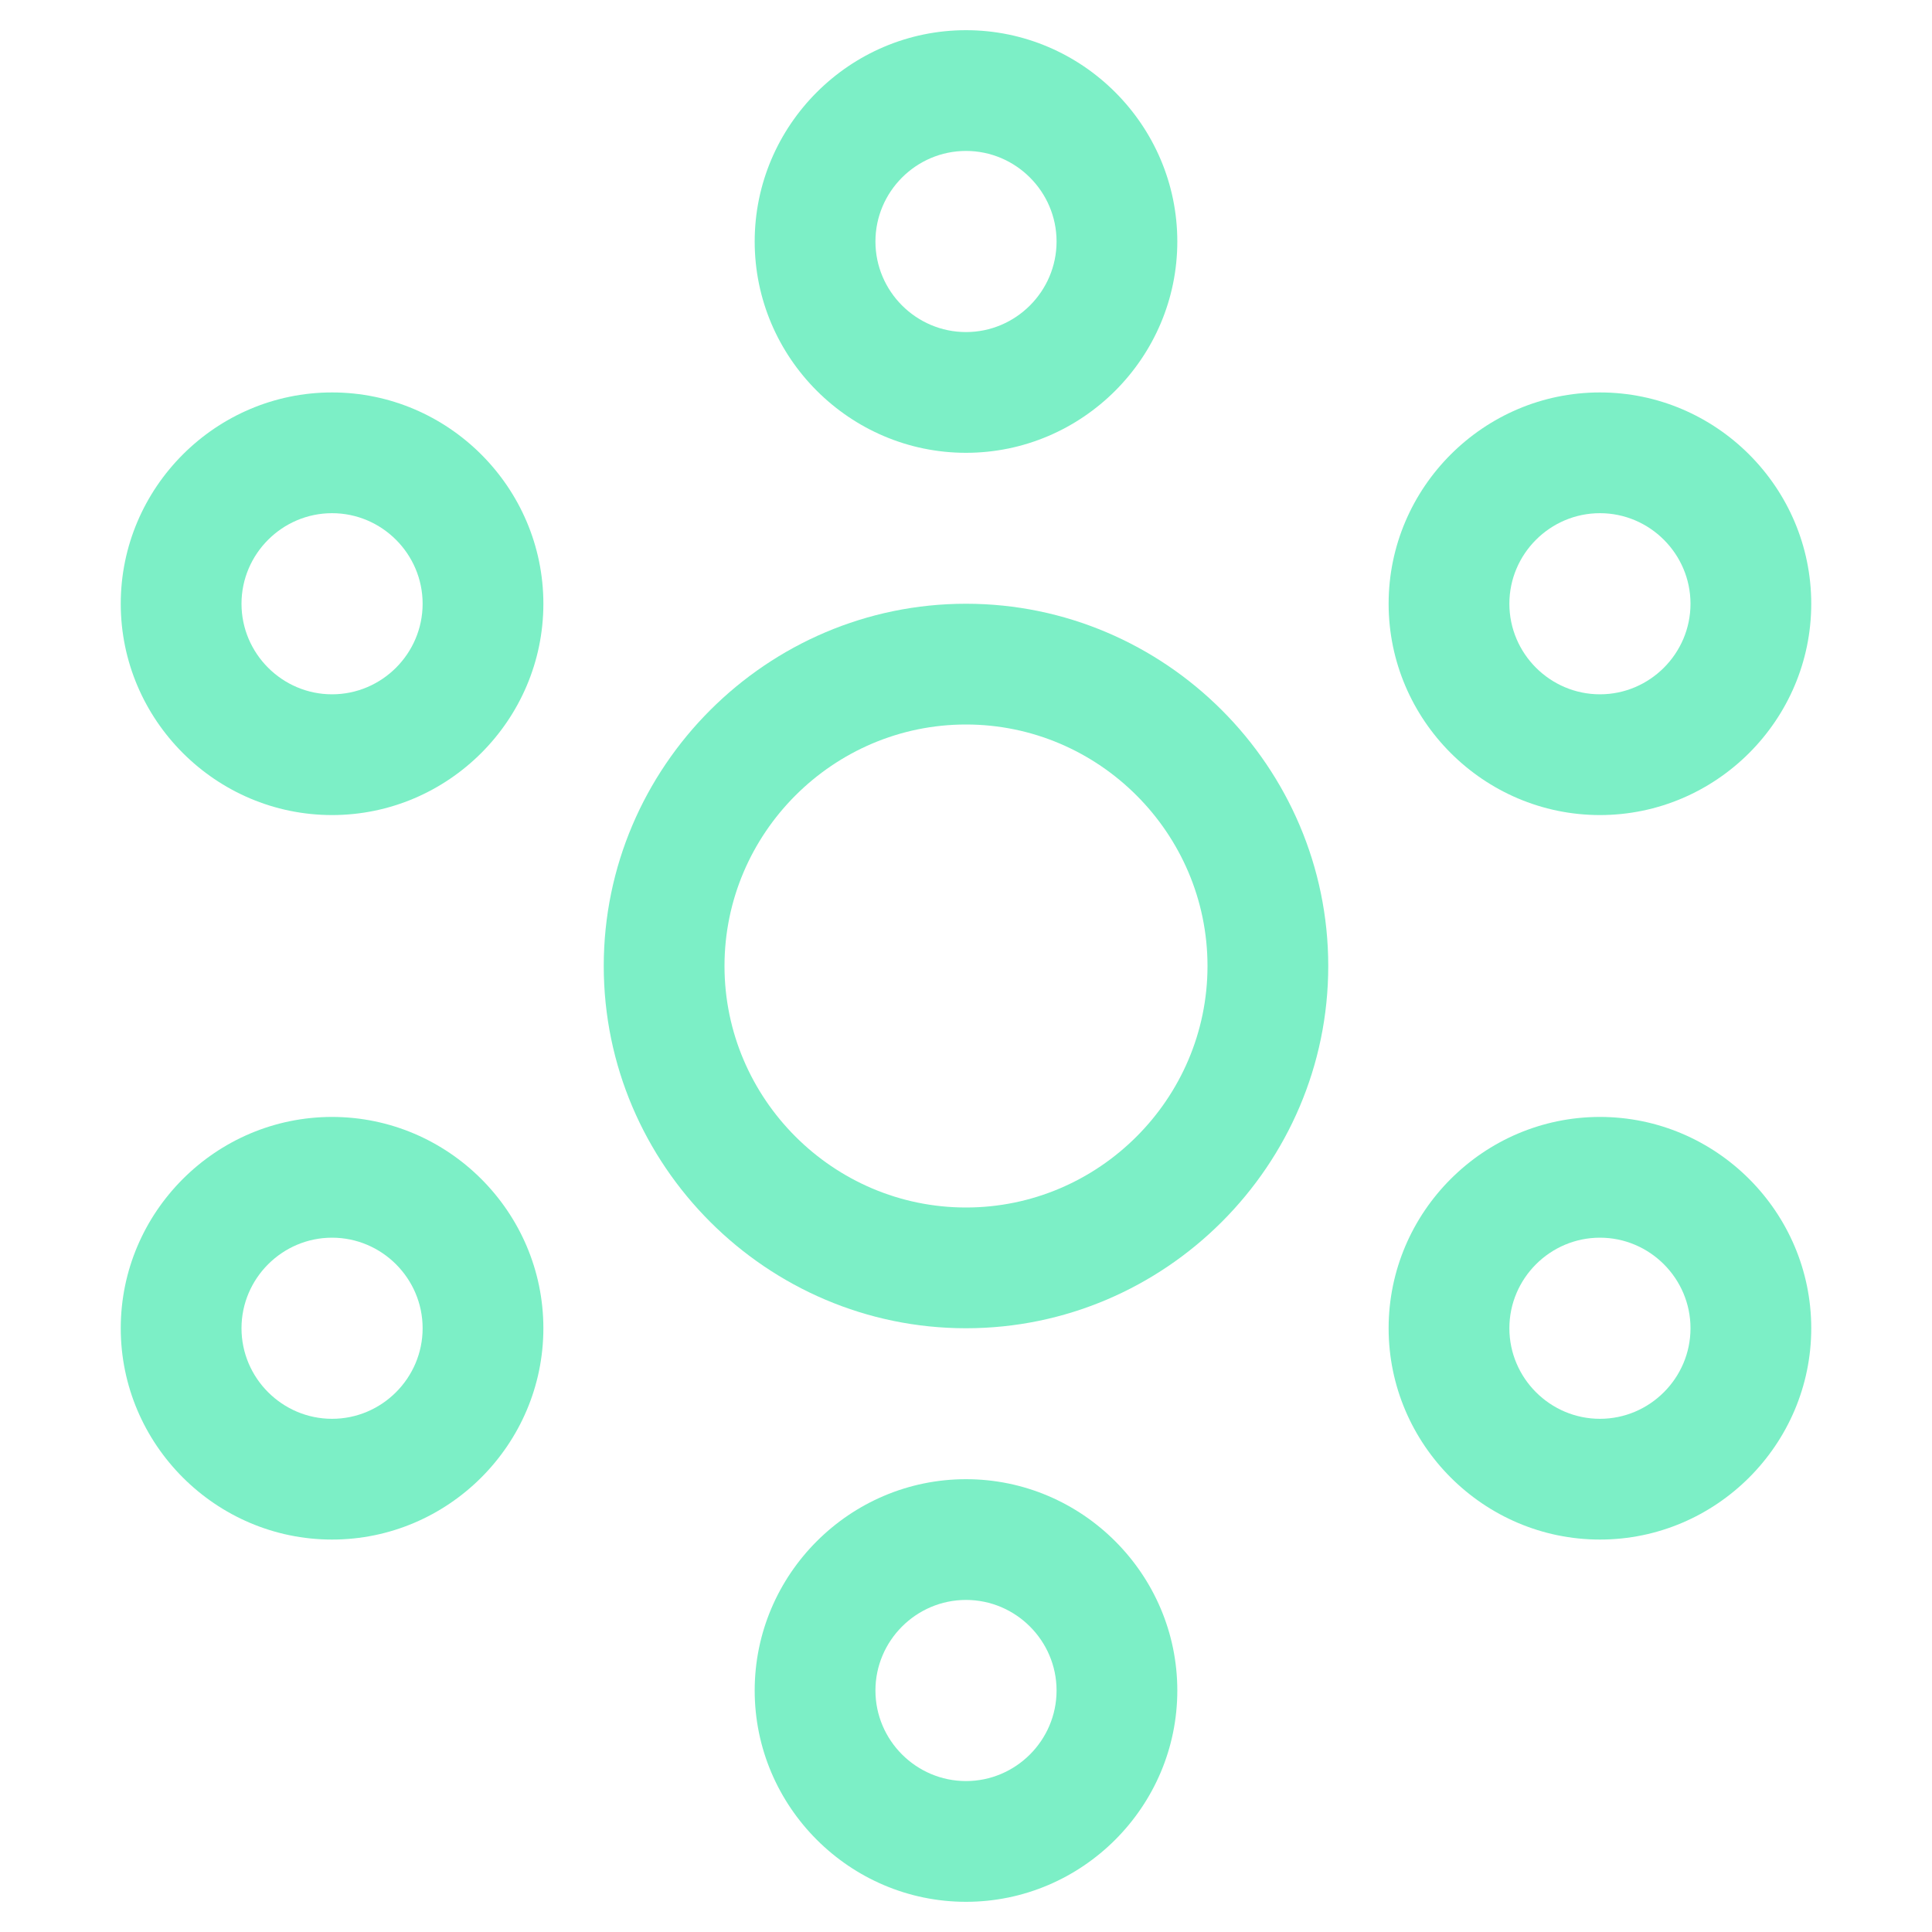
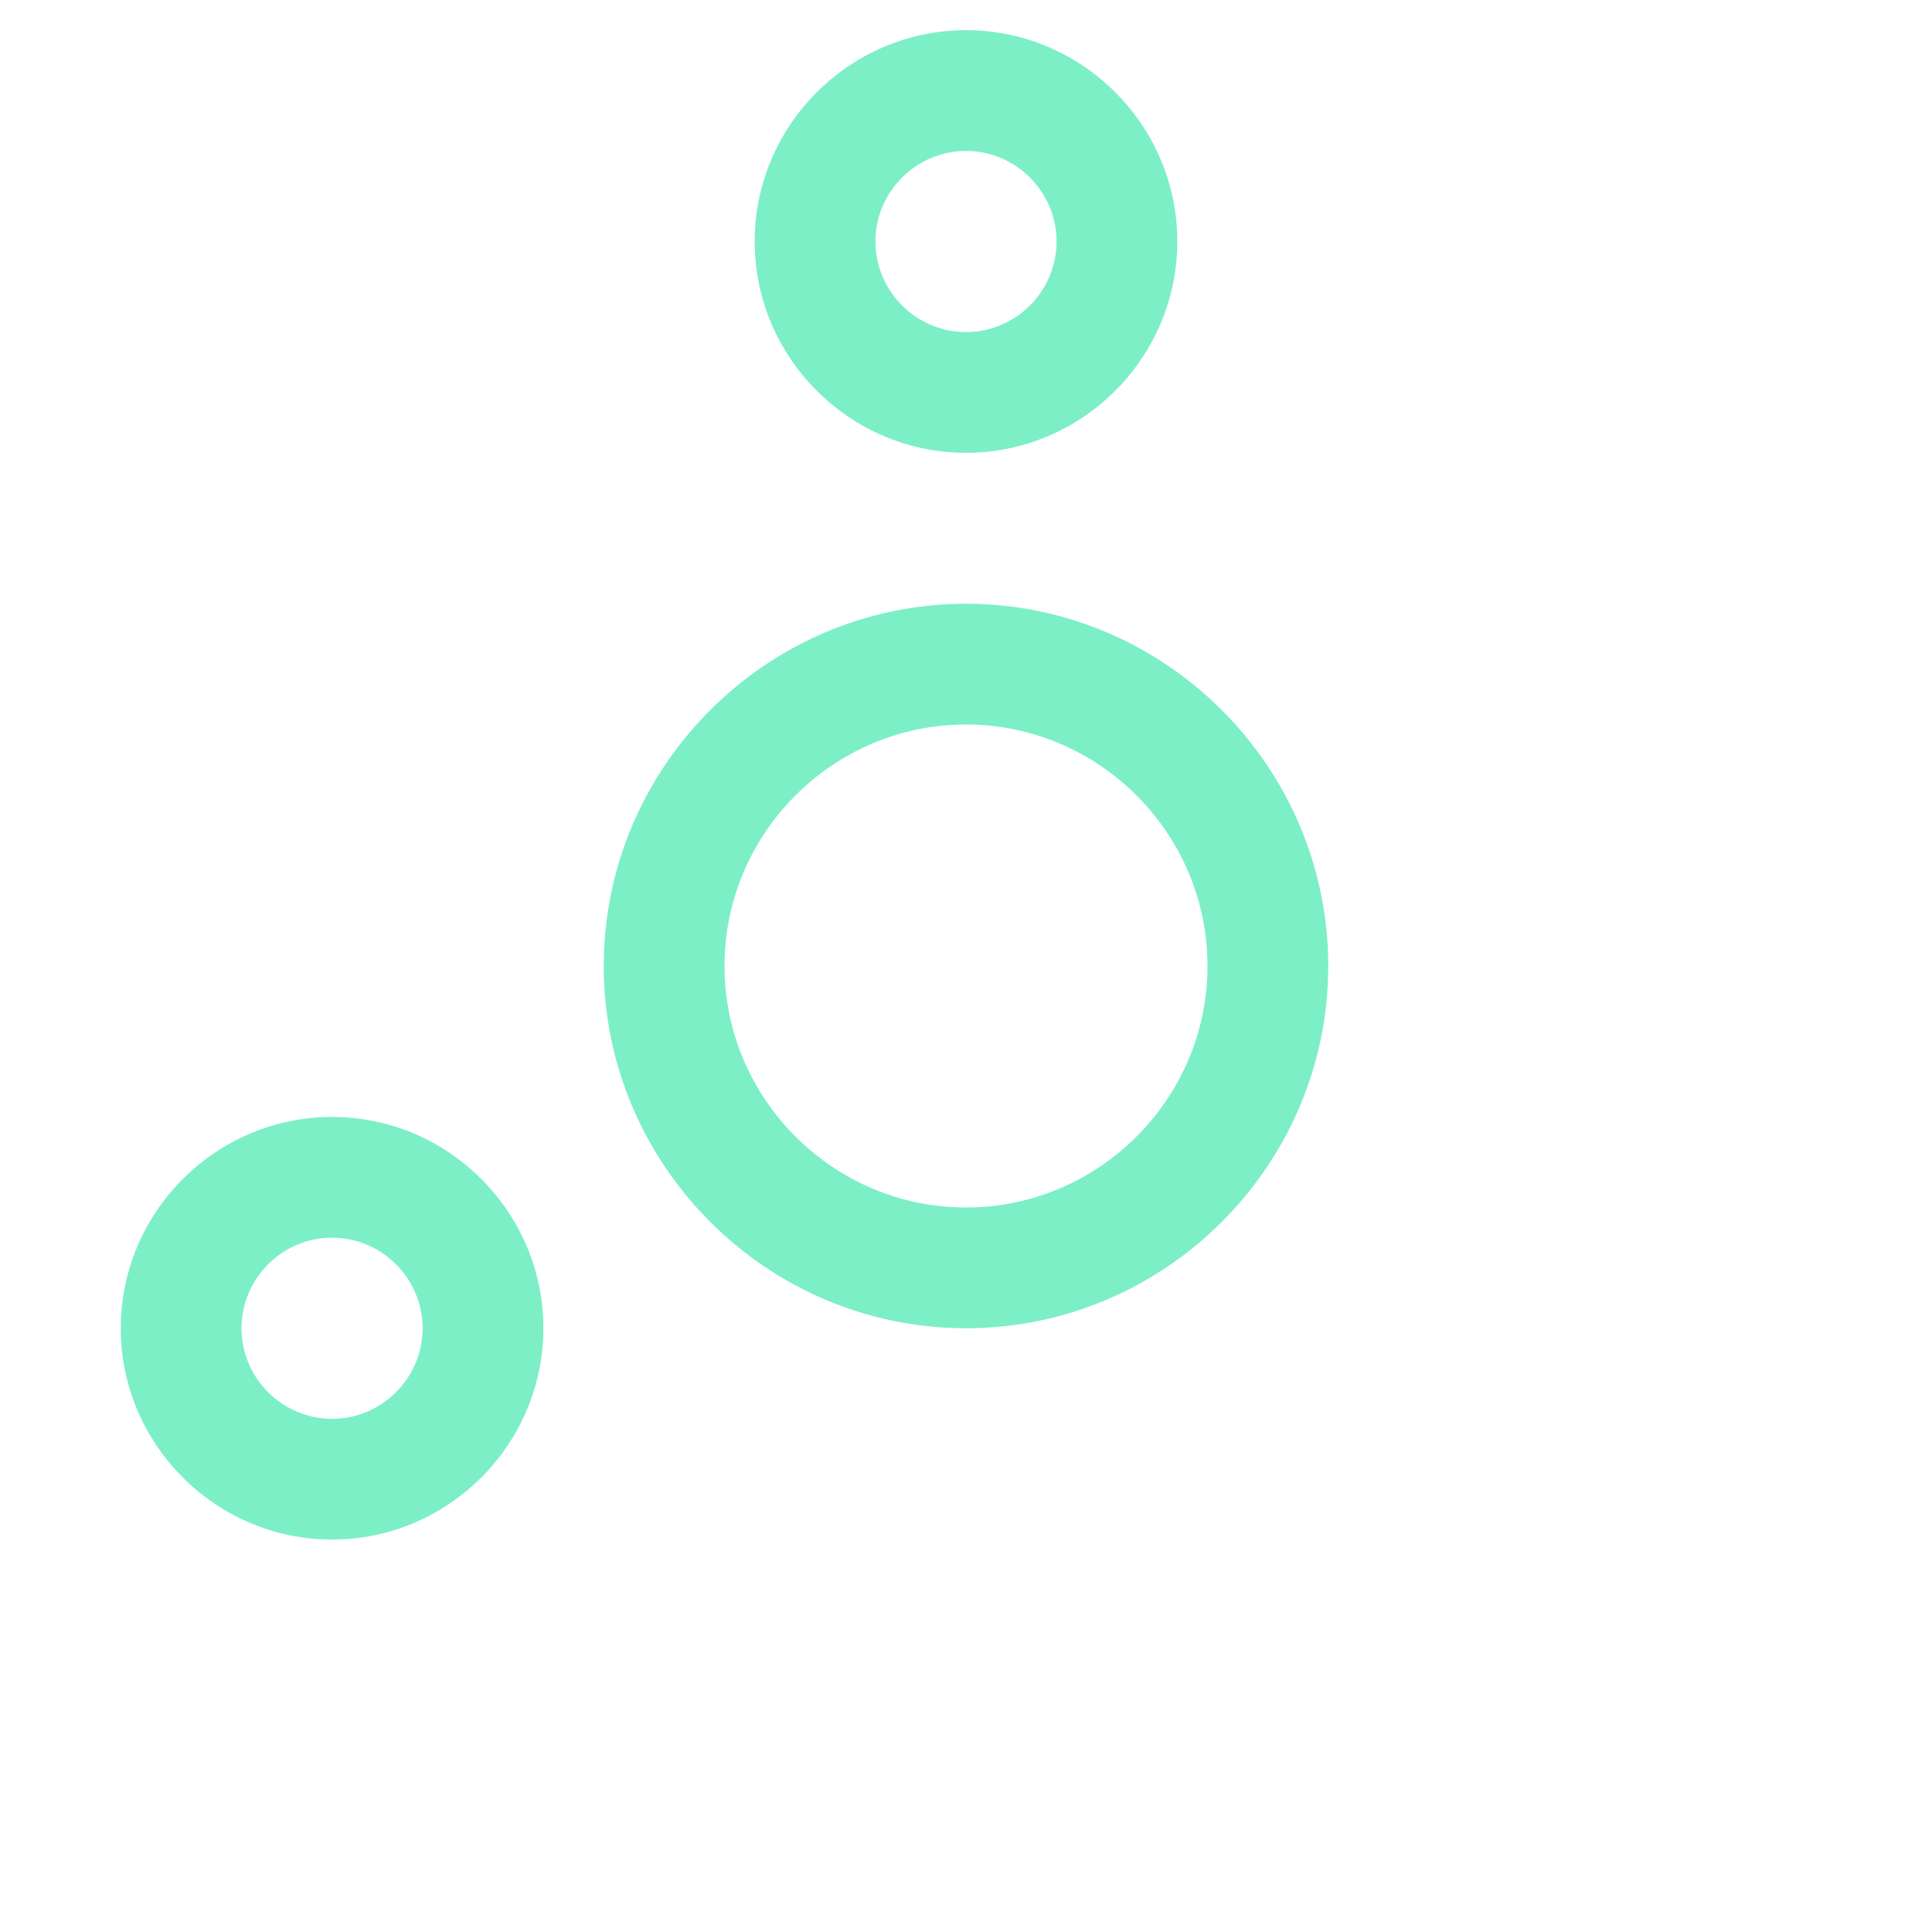
<svg xmlns="http://www.w3.org/2000/svg" width="32" height="32" viewBox="0 0 32 32" fill="none">
-   <path d="M5.5 13.5C7.425 13.5 9 11.925 9 10C9 8.075 7.425 6.5 5.5 6.5C3.575 6.5 2 8.075 2 10C2 11.925 3.575 13.5 5.5 13.5ZM5.5 8.5C6.325 8.5 7 9.175 7 10C7 10.825 6.325 11.5 5.5 11.5C4.675 11.5 4 10.825 4 10C4 9.175 4.675 8.5 5.5 8.5Z" fill="#7CEFC6" />
  <path d="M19.5 4C19.5 2.075 17.925 0.5 16 0.5C14.075 0.5 12.5 2.075 12.5 4C12.5 5.925 14.075 7.5 16 7.5C17.925 7.5 19.5 5.925 19.5 4ZM14.5 4C14.5 3.175 15.175 2.5 16 2.5C16.825 2.5 17.5 3.175 17.5 4C17.5 4.825 16.825 5.5 16 5.5C15.175 5.5 14.5 4.825 14.5 4Z" fill="#7CEFC6" />
-   <path d="M19.5 28C19.5 26.075 17.925 24.5 16 24.5C14.075 24.5 12.5 26.075 12.5 28C12.5 29.925 14.075 31.5 16 31.5C17.925 31.5 19.5 29.925 19.5 28ZM16 29.5C15.175 29.5 14.5 28.825 14.5 28C14.5 27.175 15.175 26.5 16 26.5C16.825 26.5 17.5 27.175 17.5 28C17.5 28.825 16.825 29.5 16 29.5Z" fill="#7CEFC6" />
  <path d="M5.5 25.5C7.425 25.5 9 23.925 9 22C9 20.075 7.425 18.5 5.5 18.5C3.575 18.5 2 20.075 2 22C2 23.925 3.575 25.5 5.5 25.5ZM5.5 20.5C6.325 20.5 7 21.175 7 22C7 22.825 6.325 23.5 5.5 23.5C4.675 23.5 4 22.825 4 22C4 21.175 4.675 20.5 5.5 20.5Z" fill="#7CEFC6" />
-   <path d="M26.5 13.5C28.425 13.5 30 11.925 30 10C30 8.075 28.425 6.5 26.5 6.5C24.575 6.5 23 8.075 23 10C23 11.925 24.575 13.5 26.5 13.5ZM26.5 8.5C27.325 8.5 28 9.175 28 10C28 10.825 27.325 11.5 26.5 11.5C25.675 11.5 25 10.825 25 10C25 9.175 25.675 8.5 26.5 8.5Z" fill="#7CEFC6" />
-   <path d="M26.5 25.5C28.425 25.5 30 23.925 30 22C30 20.075 28.425 18.5 26.5 18.5C24.575 18.5 23 20.075 23 22C23 23.925 24.575 25.5 26.5 25.5ZM26.5 20.5C27.325 20.5 28 21.175 28 22C28 22.825 27.325 23.5 26.5 23.5C25.675 23.5 25 22.825 25 22C25 21.175 25.675 20.5 26.5 20.5Z" fill="#7CEFC6" />
  <path d="M10 16C10 19.3 12.7 22 16 22C19.3 22 22 19.3 22 16C22 12.7 19.3 10 16 10C12.7 10 10 12.7 10 16ZM16 12C18.2 12 20 13.8 20 16C20 18.2 18.2 20 16 20C13.8 20 12 18.2 12 16C12 13.8 13.8 12 16 12Z" fill="#7CEFC6" />
</svg>